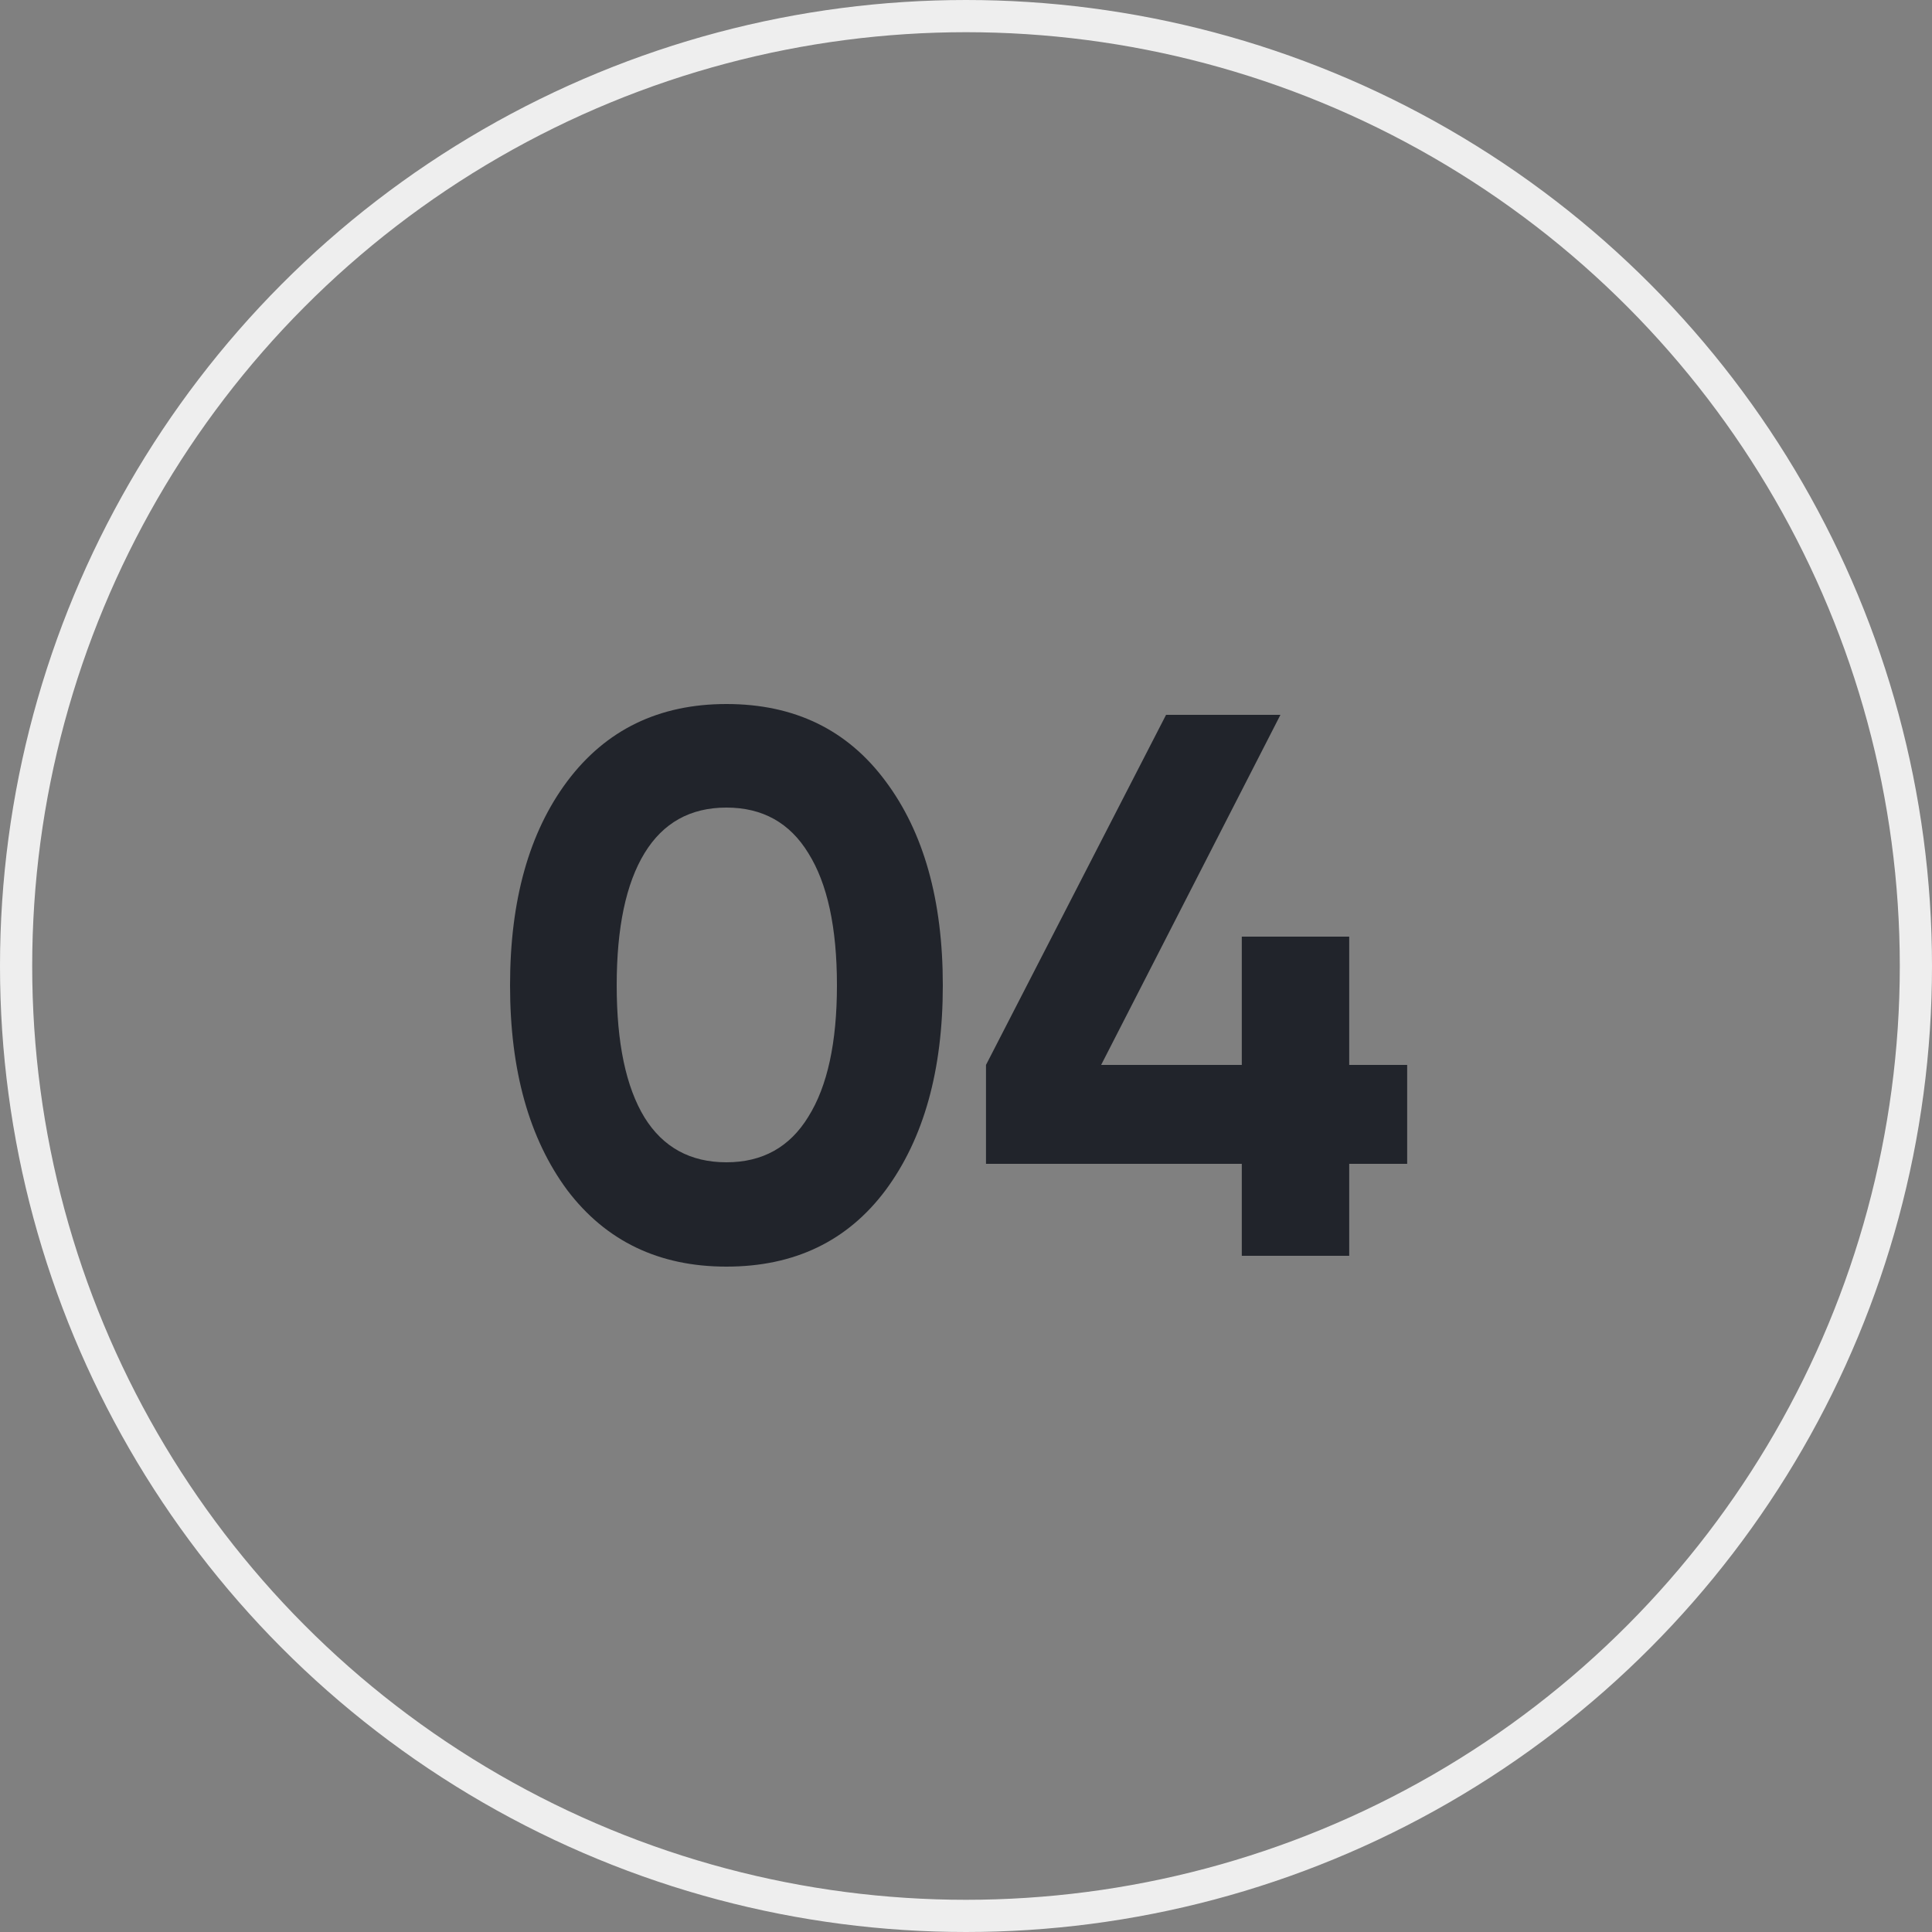
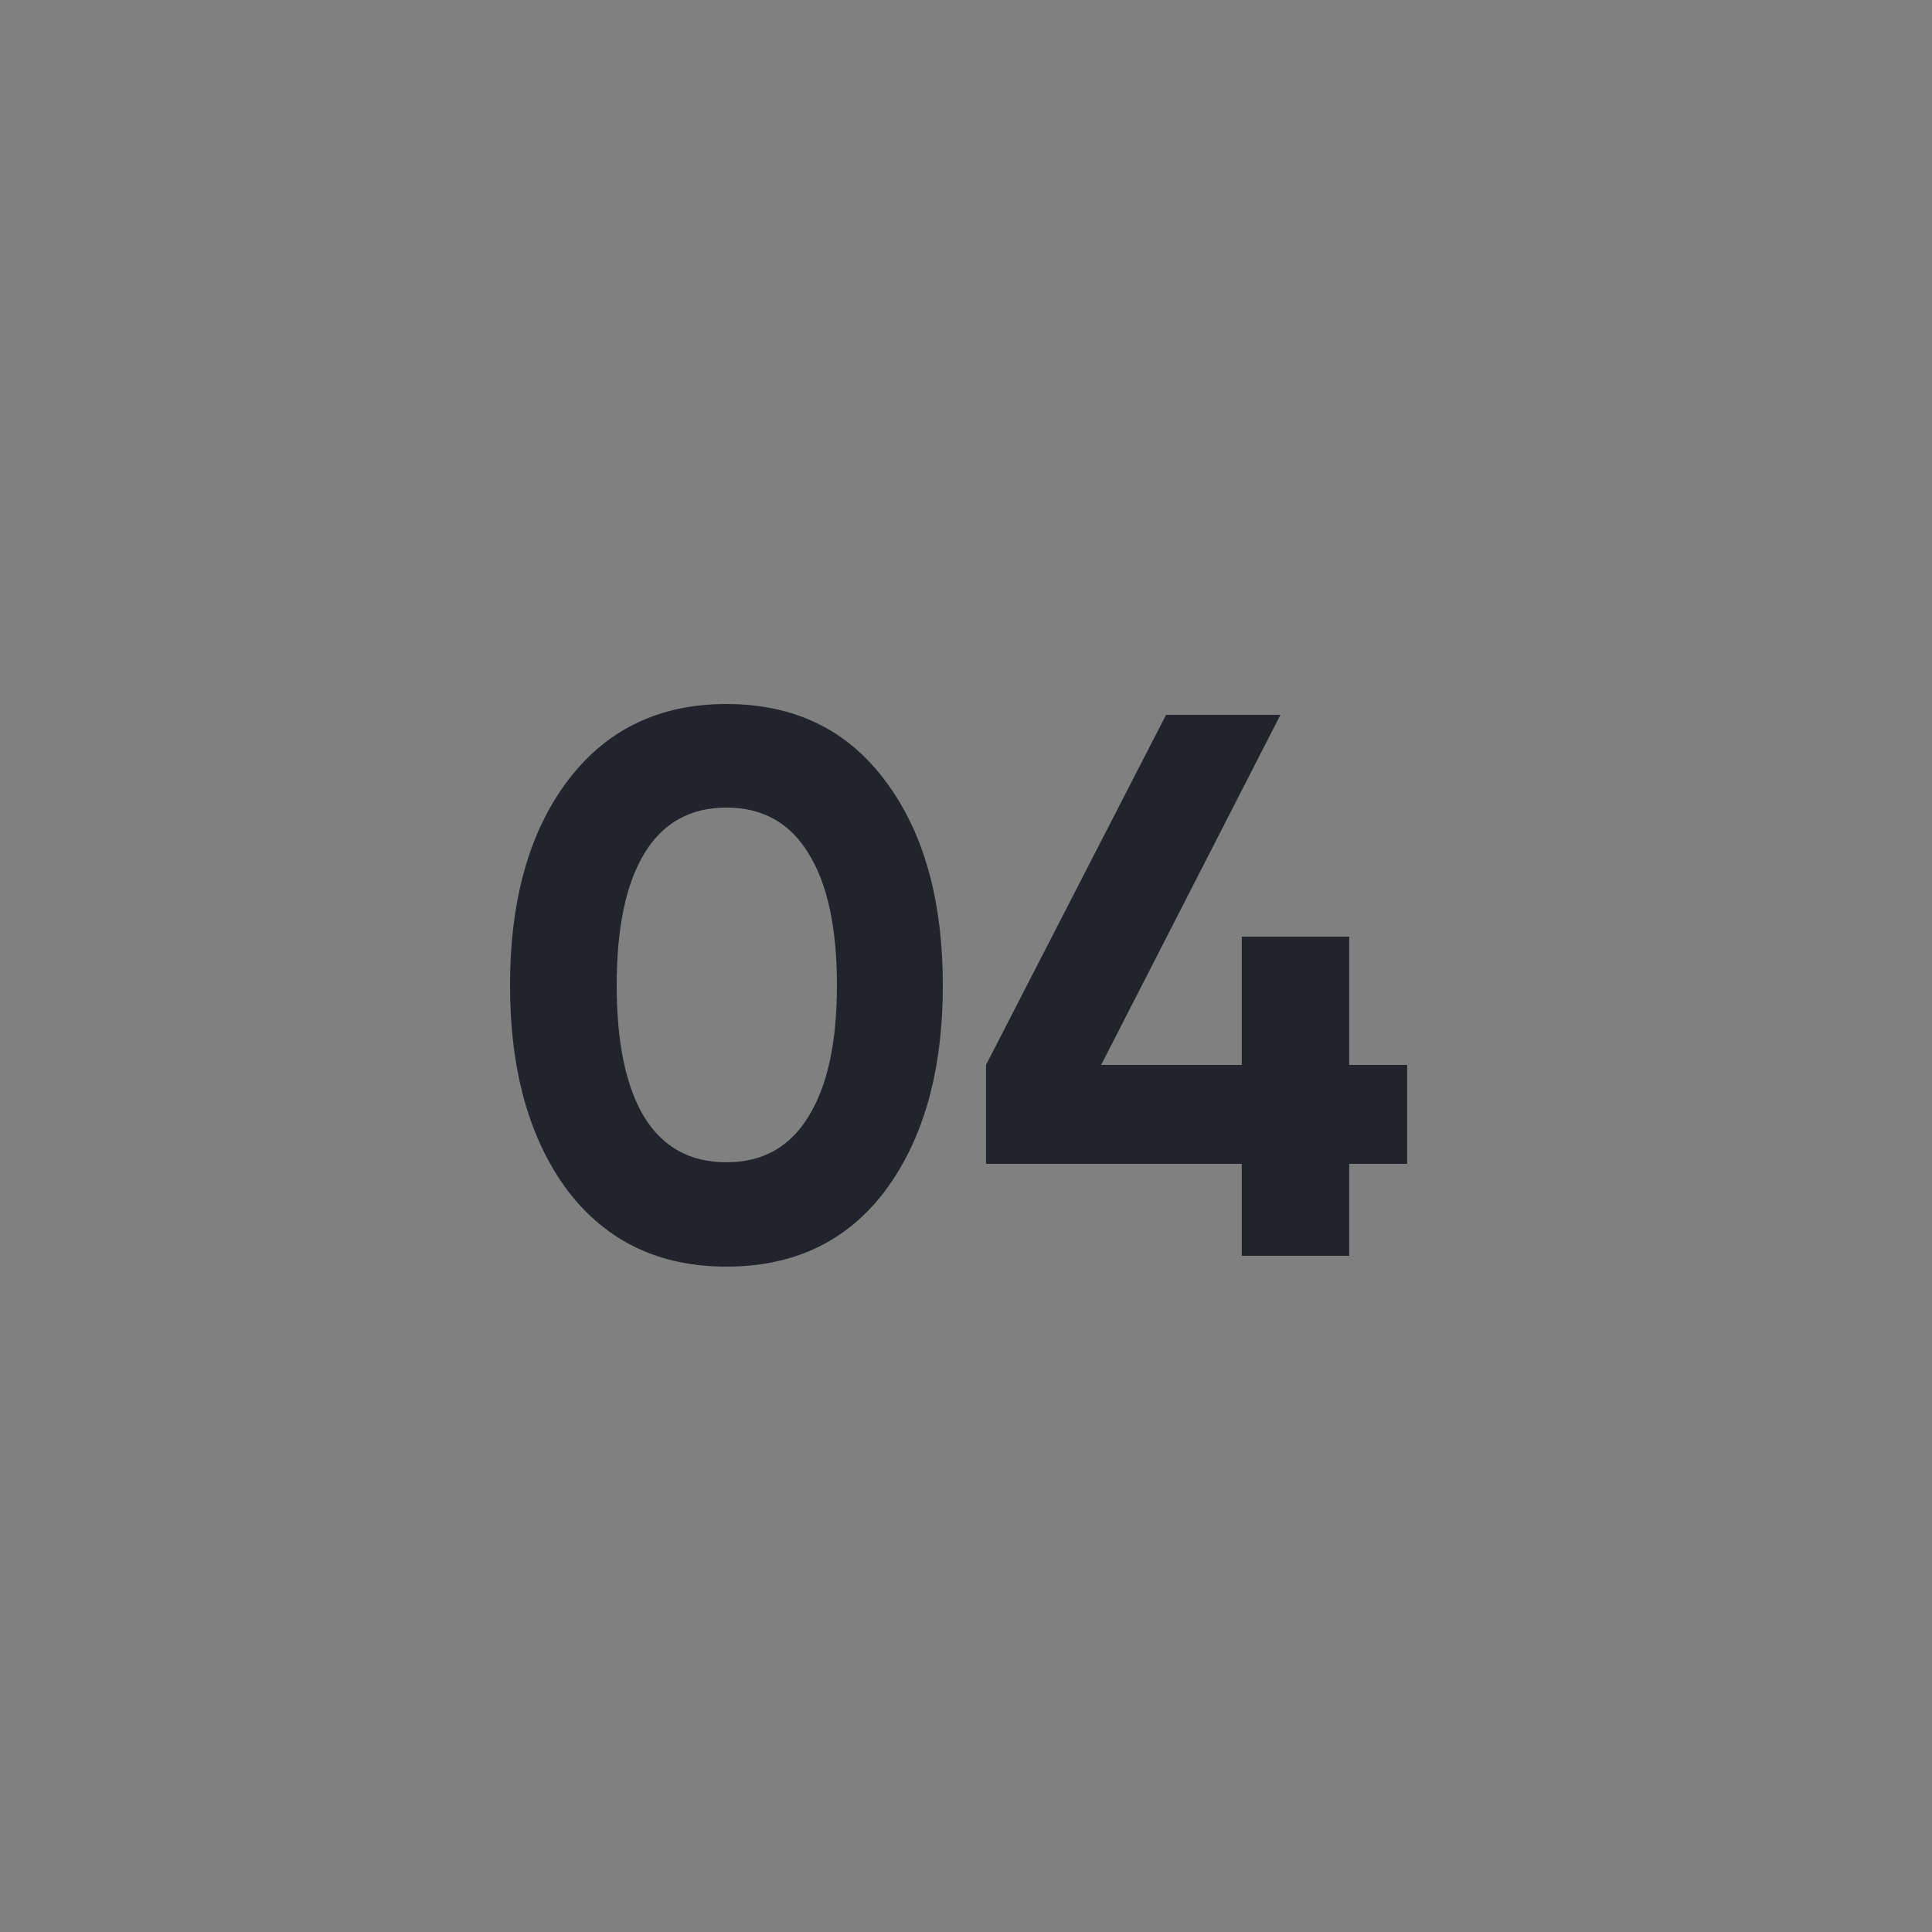
<svg xmlns="http://www.w3.org/2000/svg" width="60" height="60" viewBox="0 0 60 60" fill="none">
  <rect x="0" y="0" width="60" height="60" fill="#808080" stroke="none" />
-   <circle cx="30" cy="30" r="29.5" stroke="#EEEEEE" />
  <path d="M22.56 39.336C20.464 39.336 18.816 38.544 17.616 36.96C16.432 35.36 15.84 33.24 15.84 30.6C15.84 27.96 16.432 25.848 17.616 24.264C18.816 22.664 20.464 21.864 22.56 21.864C24.672 21.864 26.32 22.664 27.504 24.264C28.688 25.848 29.28 27.96 29.28 30.6C29.28 33.24 28.688 35.36 27.504 36.96C26.32 38.544 24.672 39.336 22.56 39.336ZM20.016 34.704C20.592 35.632 21.44 36.096 22.56 36.096C23.68 36.096 24.528 35.624 25.104 34.68C25.696 33.736 25.992 32.376 25.992 30.6C25.992 28.808 25.696 27.44 25.104 26.496C24.528 25.552 23.68 25.08 22.56 25.08C21.44 25.08 20.592 25.552 20.016 26.496C19.44 27.44 19.152 28.808 19.152 30.6C19.152 32.392 19.44 33.76 20.016 34.704ZM43.701 33.072V36.144H41.901V39H38.565V36.144H30.621V33.072L36.213 22.2H39.765L34.197 33.072H38.565V29.088H41.901V33.072H43.701Z" fill="#21242B" />
</svg>